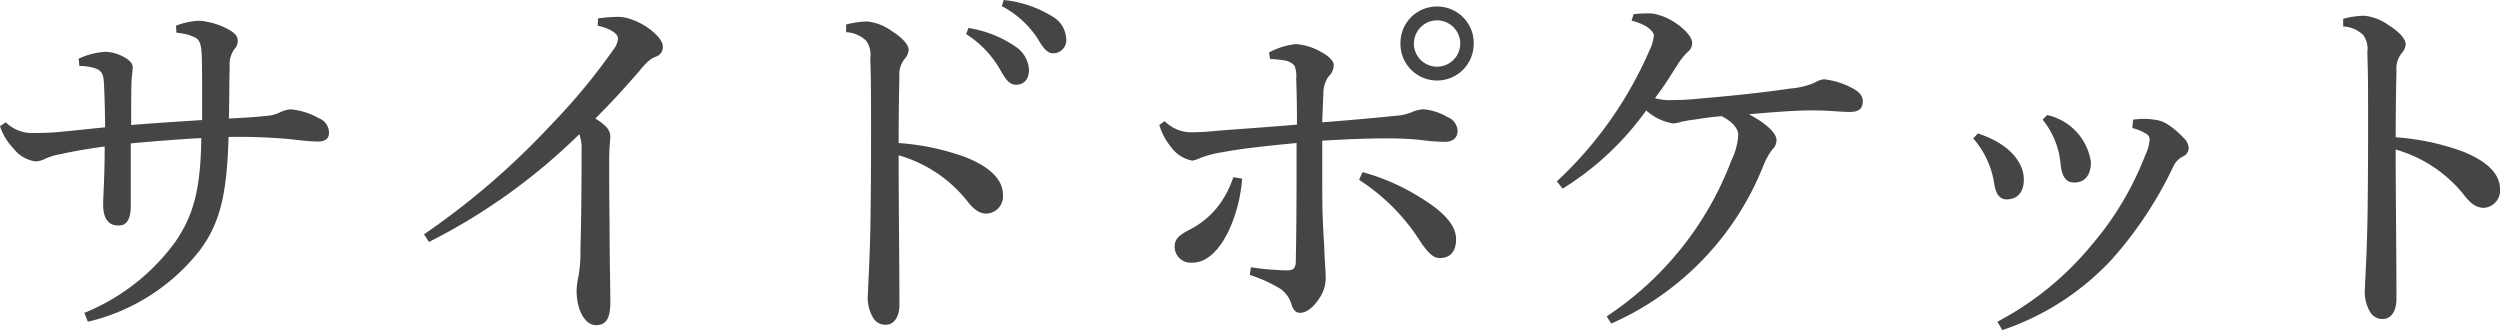
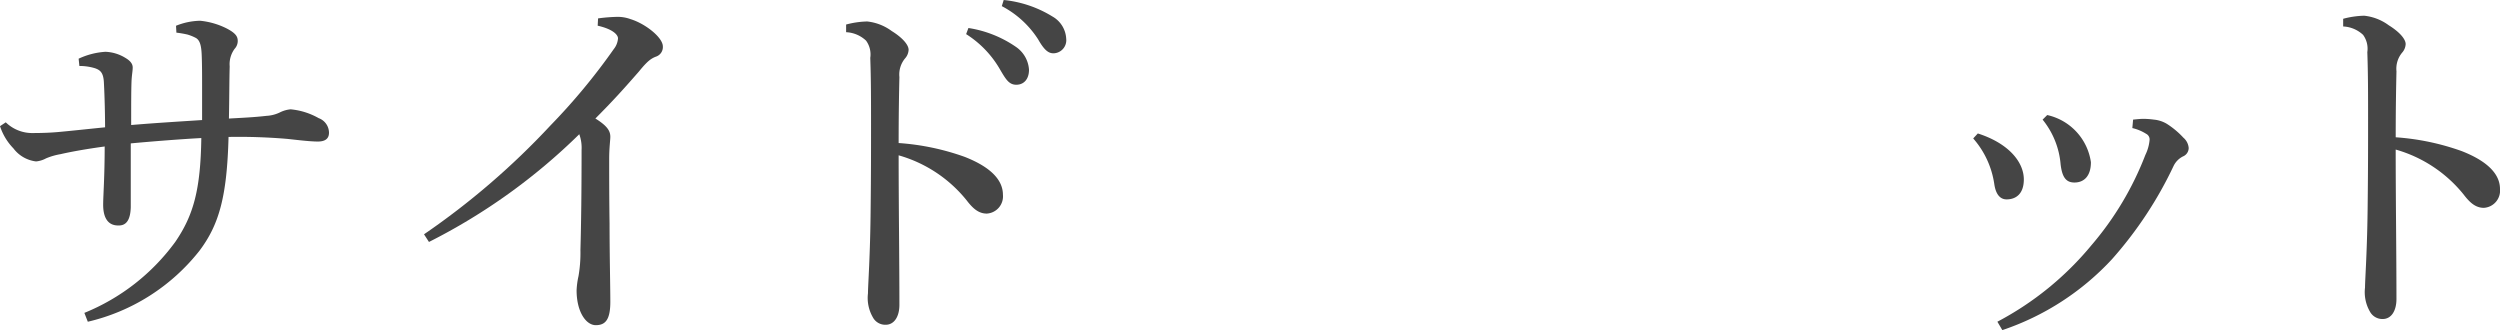
<svg xmlns="http://www.w3.org/2000/svg" width="130.425" height="17.224" viewBox="0 0 130.425 17.224">
  <g id="Aラインとバックギャザー" transform="translate(638.454 -873.752)" style="isolation: isolate">
    <g id="グループ_1337" data-name="グループ 1337" style="isolation: isolate">
      <path id="パス_3926" data-name="パス 3926" d="M-634.053,890.075a10.984,10.984,0,0,0,4.741-3.7c.96-1.4,1.321-2.741,1.361-5.421-1.121.06-2.621.18-3.681.279v3.341c-.02.6-.2.941-.62.941h-.04c-.541,0-.78-.42-.78-1.08,0-.46.079-1.46.079-3.041-1.02.14-1.78.28-2.3.4a3.438,3.438,0,0,0-.76.22,1.354,1.354,0,0,1-.52.16,1.734,1.734,0,0,1-1.18-.68,2.98,2.98,0,0,1-.7-1.16l.3-.2a1.977,1.977,0,0,0,1.341.559c.58,0,1.04-.019,1.46-.059.86-.08,1.561-.16,2.38-.24,0-.581-.02-1.54-.06-2.3-.02-.54-.179-.68-.46-.78a2.768,2.768,0,0,0-.82-.12l-.04-.38a3.867,3.867,0,0,1,1.4-.36,2.138,2.138,0,0,1,1.041.319c.24.141.38.3.38.5,0,.181-.04.341-.06.681-.02.521-.02,1.141-.02,2.32,1.18-.1,2.46-.179,3.7-.259v-1.781c0-.56,0-1.1-.02-1.6-.019-.521-.1-.78-.3-.9a2.358,2.358,0,0,0-.44-.179,5.3,5.3,0,0,0-.58-.1l-.02-.359a3.516,3.516,0,0,1,1.26-.261,3.936,3.936,0,0,1,1.38.4c.5.26.58.441.58.661a.6.6,0,0,1-.16.4,1.344,1.344,0,0,0-.26.92c-.02.68-.02,1.721-.04,2.721.68-.04,1.26-.061,1.96-.141a1.822,1.822,0,0,0,.74-.2,1.571,1.571,0,0,1,.52-.141,3.649,3.649,0,0,1,1.461.46.819.819,0,0,1,.54.761c0,.34-.24.46-.58.46-.46,0-1.22-.1-1.62-.14a30.092,30.092,0,0,0-3.041-.1c-.08,3.081-.48,4.561-1.52,5.941a10.433,10.433,0,0,1-5.822,3.7Z" fill="#454545" />
      <path id="パス_3927" data-name="パス 3927" d="M-616.333,885.975a39.518,39.518,0,0,0,6.6-5.681,32.467,32.467,0,0,0,3.3-3.981,1.007,1.007,0,0,0,.22-.56c0-.181-.26-.481-1.06-.66l.02-.381a8.5,8.5,0,0,1,.94-.079,1.954,1.954,0,0,1,.76.119c.78.24,1.68.961,1.68,1.421a.526.526,0,0,1-.379.54c-.241.1-.421.22-.861.76-.82.94-1.38,1.56-2.28,2.461.64.4.78.66.78.96,0,.16-.06.58-.06,1.16,0,.74,0,2.02.02,3.361,0,1.64.04,3.3.04,4.08,0,.941-.26,1.221-.76,1.221s-1-.681-1-1.82a4.145,4.145,0,0,1,.1-.741,7.143,7.143,0,0,0,.1-1.36q.06-2.1.06-5.221a2.075,2.075,0,0,0-.12-.82,31.222,31.222,0,0,1-7.842,5.621Z" fill="#454545" />
      <path id="パス_3928" data-name="パス 3928" d="M-594.312,875.032a4.616,4.616,0,0,1,1.1-.16,2.621,2.621,0,0,1,1.28.5c.52.32.88.7.88.981a.72.72,0,0,1-.18.44,1.315,1.315,0,0,0-.3.98c-.02.86-.04,2-.04,3.441a12.8,12.8,0,0,1,3.441.72c1.38.54,2,1.22,2,1.98a.9.9,0,0,1-.84.981c-.44,0-.74-.281-1.06-.7a7.013,7.013,0,0,0-3.541-2.34c0,2.6.04,5.421.04,7.8,0,.6-.26,1.04-.72,1.04a.733.733,0,0,1-.66-.38,2.023,2.023,0,0,1-.26-1.259c0-.42.12-1.961.14-4.482.02-1.7.02-3.08.02-4.32,0-1.261,0-2.361-.04-3.482a1.22,1.22,0,0,0-.22-.9,1.621,1.621,0,0,0-1.04-.44Zm6.381.181a5.954,5.954,0,0,1,2.5,1,1.56,1.56,0,0,1,.66,1.18c0,.5-.279.78-.66.78-.4,0-.56-.3-.9-.88a5.308,5.308,0,0,0-1.72-1.761Zm1.84-1.461a5.979,5.979,0,0,1,2.541.86,1.41,1.41,0,0,1,.72,1.16.683.683,0,0,1-.66.761c-.24,0-.46-.12-.8-.72a5.009,5.009,0,0,0-1.9-1.741Z" fill="#454545" />
-       <path id="パス_3929" data-name="パス 3929" d="M-577.693,880.073a1.959,1.959,0,0,0,1.421.58,12.637,12.637,0,0,0,1.32-.08c1.02-.08,2.5-.179,4.161-.319,0-1.121-.02-1.8-.04-2.381a1.616,1.616,0,0,0-.08-.68.813.813,0,0,0-.481-.28,5.4,5.4,0,0,0-.8-.08l-.06-.34a3.741,3.741,0,0,1,1.4-.44,3,3,0,0,1,1.3.4c.5.26.68.52.68.7a.844.844,0,0,1-.28.6,1.5,1.5,0,0,0-.26.9c-.02.361-.04.88-.06,1.481,1.52-.12,2.66-.221,3.821-.341a2.564,2.564,0,0,0,.92-.22,1.8,1.8,0,0,1,.52-.12,2.933,2.933,0,0,1,1.26.4.817.817,0,0,1,.54.719c0,.361-.239.58-.659.58a10.14,10.14,0,0,1-1.281-.1,16.631,16.631,0,0,0-1.74-.08c-1,0-2.1.04-3.381.12v2.04c0,.64,0,1.24.02,1.86.02.5.04.961.08,1.541.02.78.08,1.361.08,1.7a1.849,1.849,0,0,1-.36,1.12c-.36.541-.72.72-.98.72-.18,0-.32-.1-.42-.359a1.57,1.57,0,0,0-.58-.881,7.593,7.593,0,0,0-1.621-.739l.06-.4a11.812,11.812,0,0,0,1.34.14,4.212,4.212,0,0,0,.48.02h.161c.24-.02.36-.12.36-.5.04-1.94.04-4.061.04-6.141-1.681.16-2.921.3-3.861.479a5.631,5.631,0,0,0-1.161.3,1.455,1.455,0,0,1-.419.14,1.748,1.748,0,0,1-1.1-.7,3.284,3.284,0,0,1-.62-1.161Zm4.041,3a7.886,7.886,0,0,1-.62,2.54c-.48,1.1-1.18,1.841-1.96,1.841h-.04a.832.832,0,0,1-.9-.82c0-.4.2-.6.779-.9a4.406,4.406,0,0,0,1.561-1.32,5.148,5.148,0,0,0,.72-1.42Zm6.281-.34a11.1,11.1,0,0,1,2.881,1.241c1.24.74,2,1.46,2,2.259,0,.6-.281.981-.841.981-.34,0-.56-.22-.96-.76a10.535,10.535,0,0,0-3.261-3.321Zm5.8-6.721a1.913,1.913,0,0,1-1.921,1.94,1.908,1.908,0,0,1-1.9-1.94,1.9,1.9,0,0,1,1.9-1.921A1.909,1.909,0,0,1-561.569,876.013Zm-3.121,0a1.208,1.208,0,0,0,1.2,1.219,1.212,1.212,0,0,0,1.22-1.219,1.22,1.22,0,0,0-1.22-1.2A1.216,1.216,0,0,0-564.69,876.013Z" fill="#454545" />
-       <path id="パス_3930" data-name="パス 3930" d="M-554.632,890.256a16.916,16.916,0,0,0,6.5-8.122,3.489,3.489,0,0,0,.36-1.321v-.08c-.04-.319-.32-.639-.86-.92-.58.041-1.02.121-1.44.18a6.925,6.925,0,0,0-.7.12,1.581,1.581,0,0,1-.4.08,2.78,2.78,0,0,1-1.4-.679,15.188,15.188,0,0,1-4.361,4.081l-.3-.381a20.392,20.392,0,0,0,4.8-6.761,2.458,2.458,0,0,0,.26-.841c0-.24-.4-.6-1.16-.78l.1-.34a5.971,5.971,0,0,1,.62-.04h.16a1.481,1.481,0,0,1,.58.1c.661.159,1.7.939,1.7,1.439a.6.6,0,0,1-.221.461,3.591,3.591,0,0,0-.56.7c-.36.56-.64,1.04-1.16,1.72a2.689,2.689,0,0,0,.921.1,13.128,13.128,0,0,0,1.44-.08c1.64-.141,3.041-.281,4.7-.521a4.071,4.071,0,0,0,1.26-.3,1.181,1.181,0,0,1,.48-.18h.04a4.09,4.09,0,0,1,1.42.44c.46.24.58.46.58.7,0,.42-.239.561-.68.561-.32,0-.76-.04-1.16-.061-.34-.019-.72-.019-1.06-.019-.9.019-1.86.1-3.04.2.98.519,1.439,1.019,1.439,1.34a.659.659,0,0,1-.219.5,3.621,3.621,0,0,0-.481.88,15.063,15.063,0,0,1-7.921,8.2Z" fill="#454545" />
      <path id="パス_3931" data-name="パス 3931" d="M-535.271,880.714c1.62.519,2.4,1.5,2.4,2.4,0,.74-.4,1.04-.9,1.04-.32,0-.561-.24-.641-.8a4.619,4.619,0,0,0-1.1-2.38Zm1.02,9.822a16.057,16.057,0,0,0,4.9-3.981,16.151,16.151,0,0,0,2.821-4.721,2.212,2.212,0,0,0,.22-.78.327.327,0,0,0-.18-.321,2.338,2.338,0,0,0-.72-.3l.04-.441c.2-.019.38-.04.56-.04a4.431,4.431,0,0,1,.52.04,1.6,1.6,0,0,1,.68.221,4.3,4.3,0,0,1,.861.72.787.787,0,0,1,.279.54.479.479,0,0,1-.3.44,1.093,1.093,0,0,0-.48.48,20.447,20.447,0,0,1-3.221,4.881,13.783,13.783,0,0,1-5.721,3.7Zm2.6-10.782a2.947,2.947,0,0,1,2.28,2.46c0,.7-.339,1.06-.859,1.06-.441,0-.641-.28-.721-.94a4.264,4.264,0,0,0-.94-2.341Z" fill="#454545" />
      <path id="パス_3932" data-name="パス 3932" d="M-516.211,874.732a4.616,4.616,0,0,1,1.1-.16,2.621,2.621,0,0,1,1.28.5c.52.321.88.7.88.981a.719.719,0,0,1-.179.44,1.311,1.311,0,0,0-.3.98c-.02.86-.04,2-.04,3.441a12.8,12.8,0,0,1,3.441.72c1.381.54,2,1.22,2,1.98a.9.9,0,0,1-.841.981c-.44,0-.74-.281-1.06-.7a7.008,7.008,0,0,0-3.541-2.341c0,2.6.04,5.421.04,7.8,0,.6-.259,1.041-.72,1.041a.737.737,0,0,1-.66-.38,2.029,2.029,0,0,1-.26-1.261c0-.42.12-1.96.14-4.481.02-1.7.02-3.081.02-4.321,0-1.26,0-2.36-.04-3.48a1.224,1.224,0,0,0-.22-.9,1.622,1.622,0,0,0-1.04-.439Z" fill="#454545" />
    </g>
  </g>
</svg>